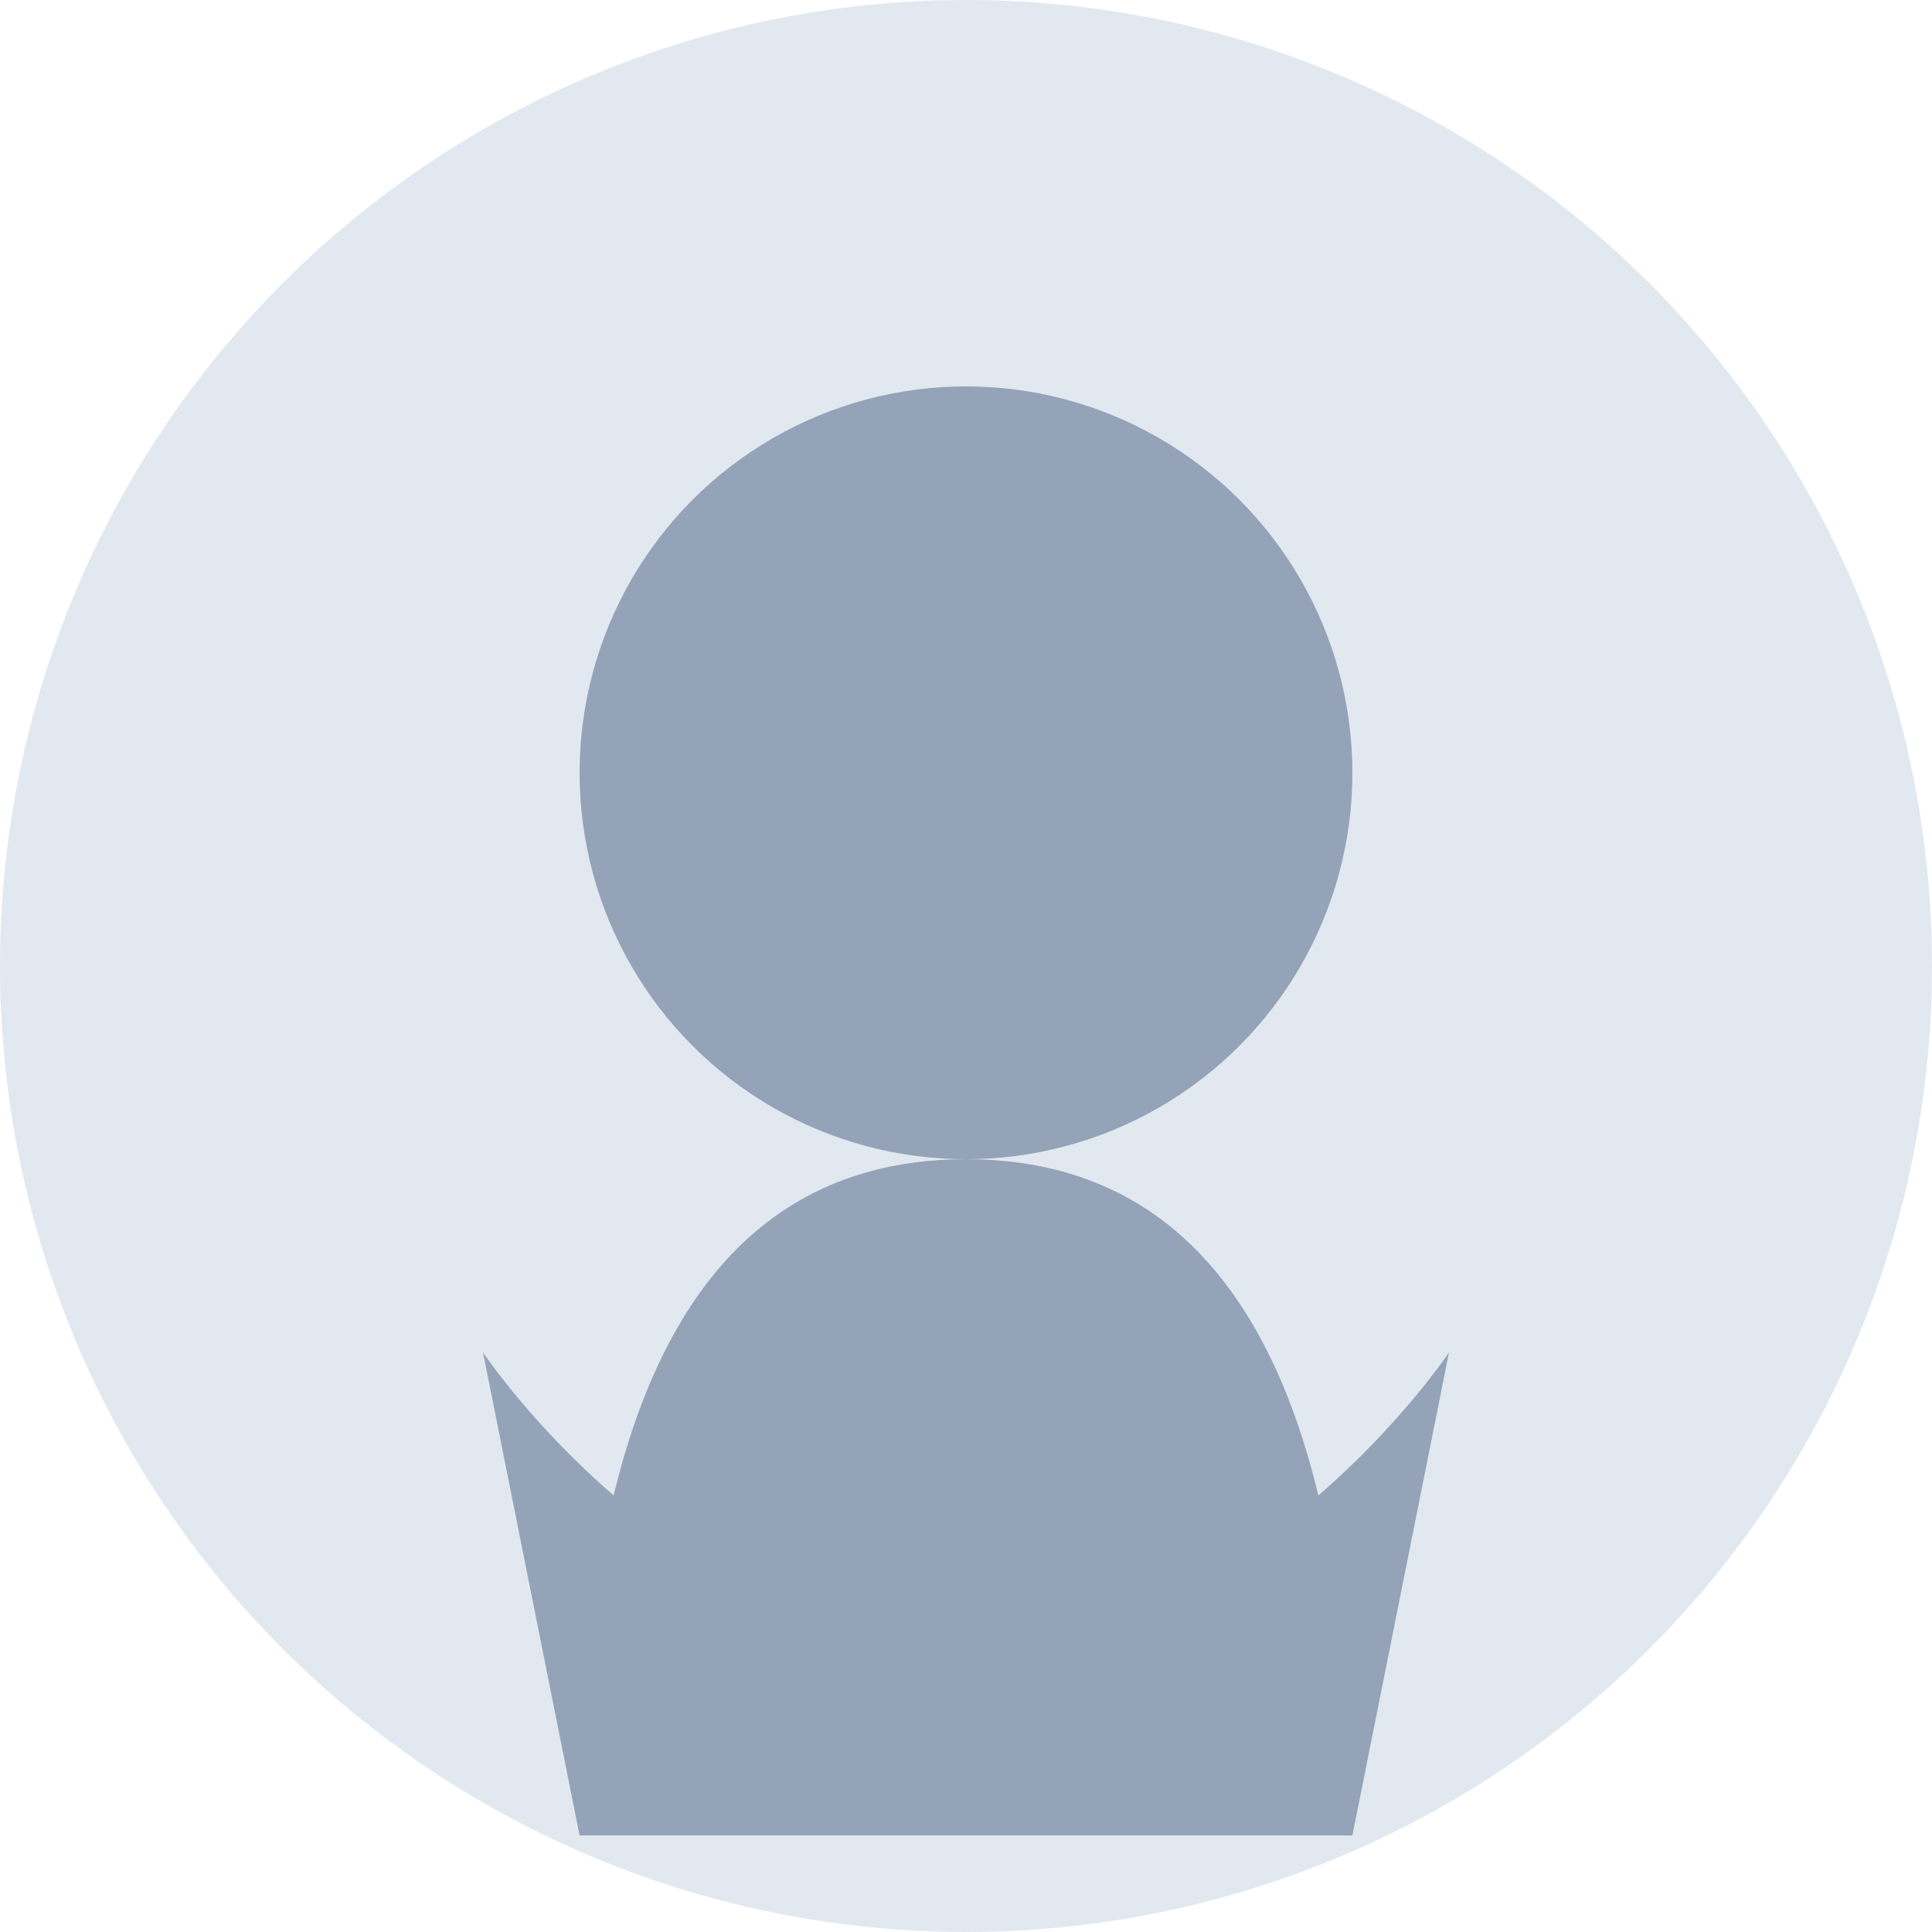
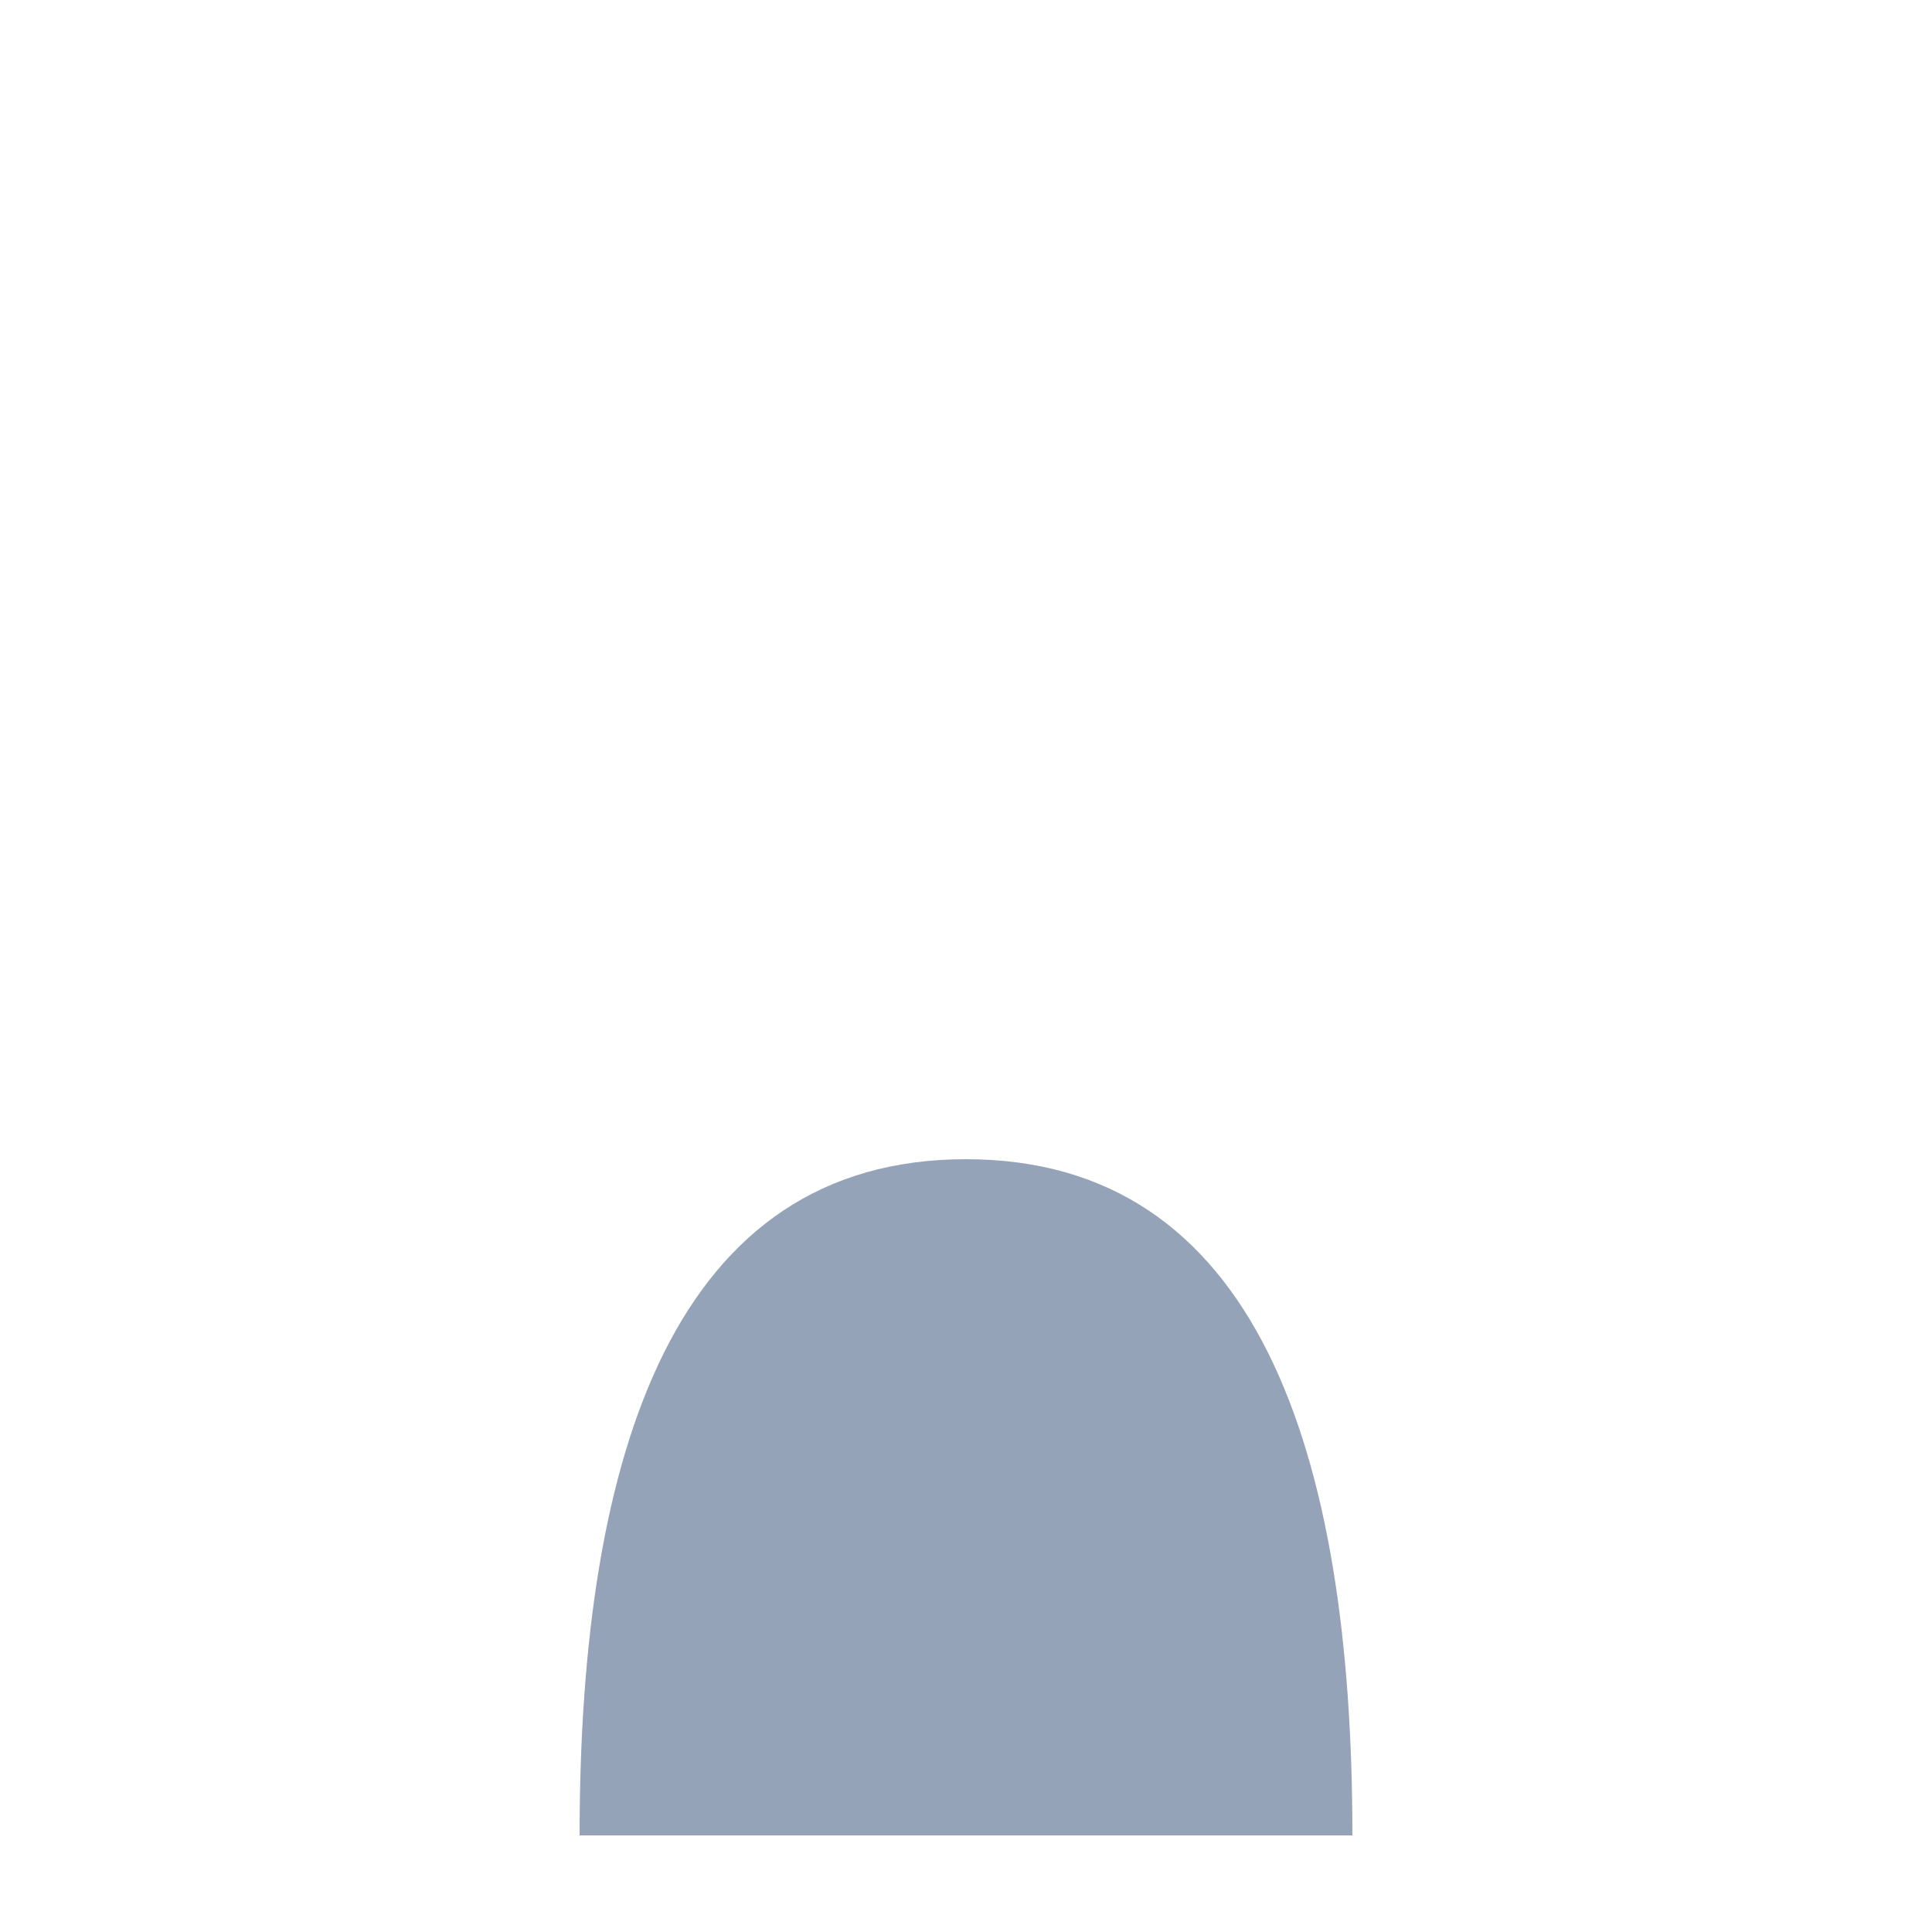
<svg xmlns="http://www.w3.org/2000/svg" width="100" height="100" viewBox="0 0 100 100">
-   <circle cx="50" cy="50" r="50" fill="#e2e8f0" />
-   <circle cx="50" cy="40" r="20" fill="#94a3b8" />
  <path d="M30,95 L70,95 C70,75 65,60 50,60 C35,60 30,75 30,95 Z" fill="#94a3b8" />
-   <path d="M25,70 C25,70 35,85 50,85 C65,85 75,70 75,70 L70,95 L30,95 Z" fill="#94a3b8" />
</svg>